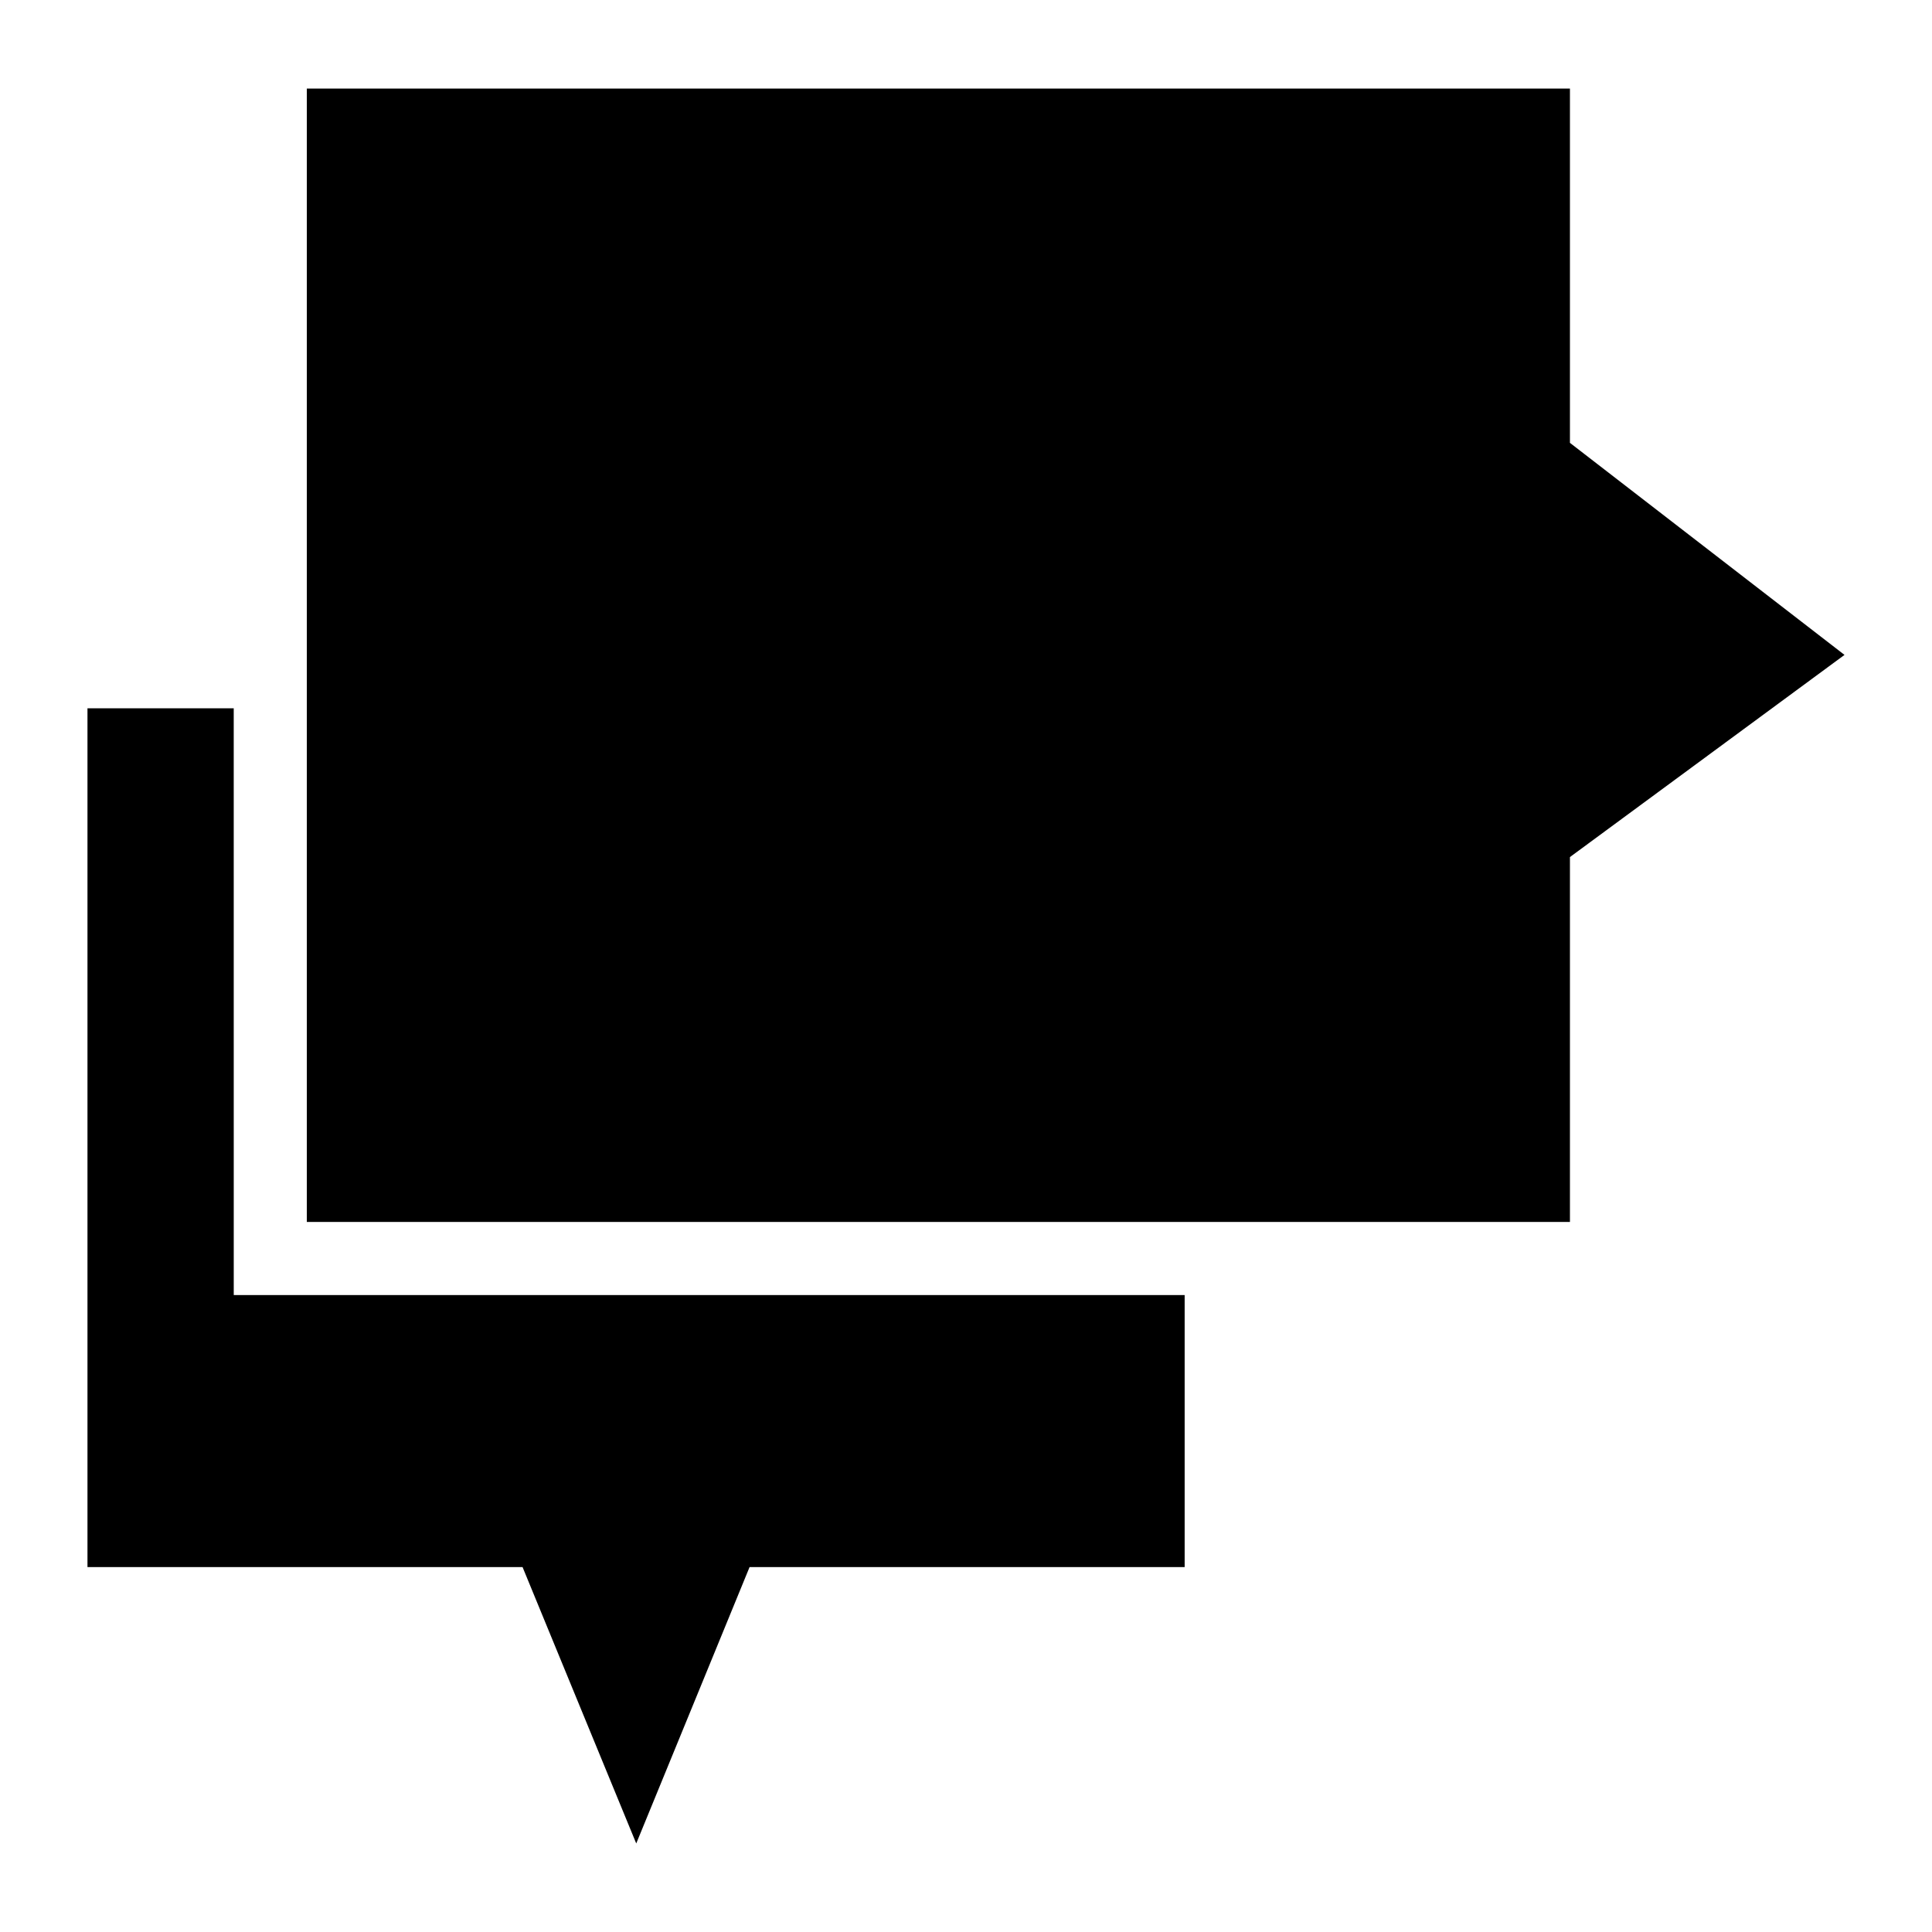
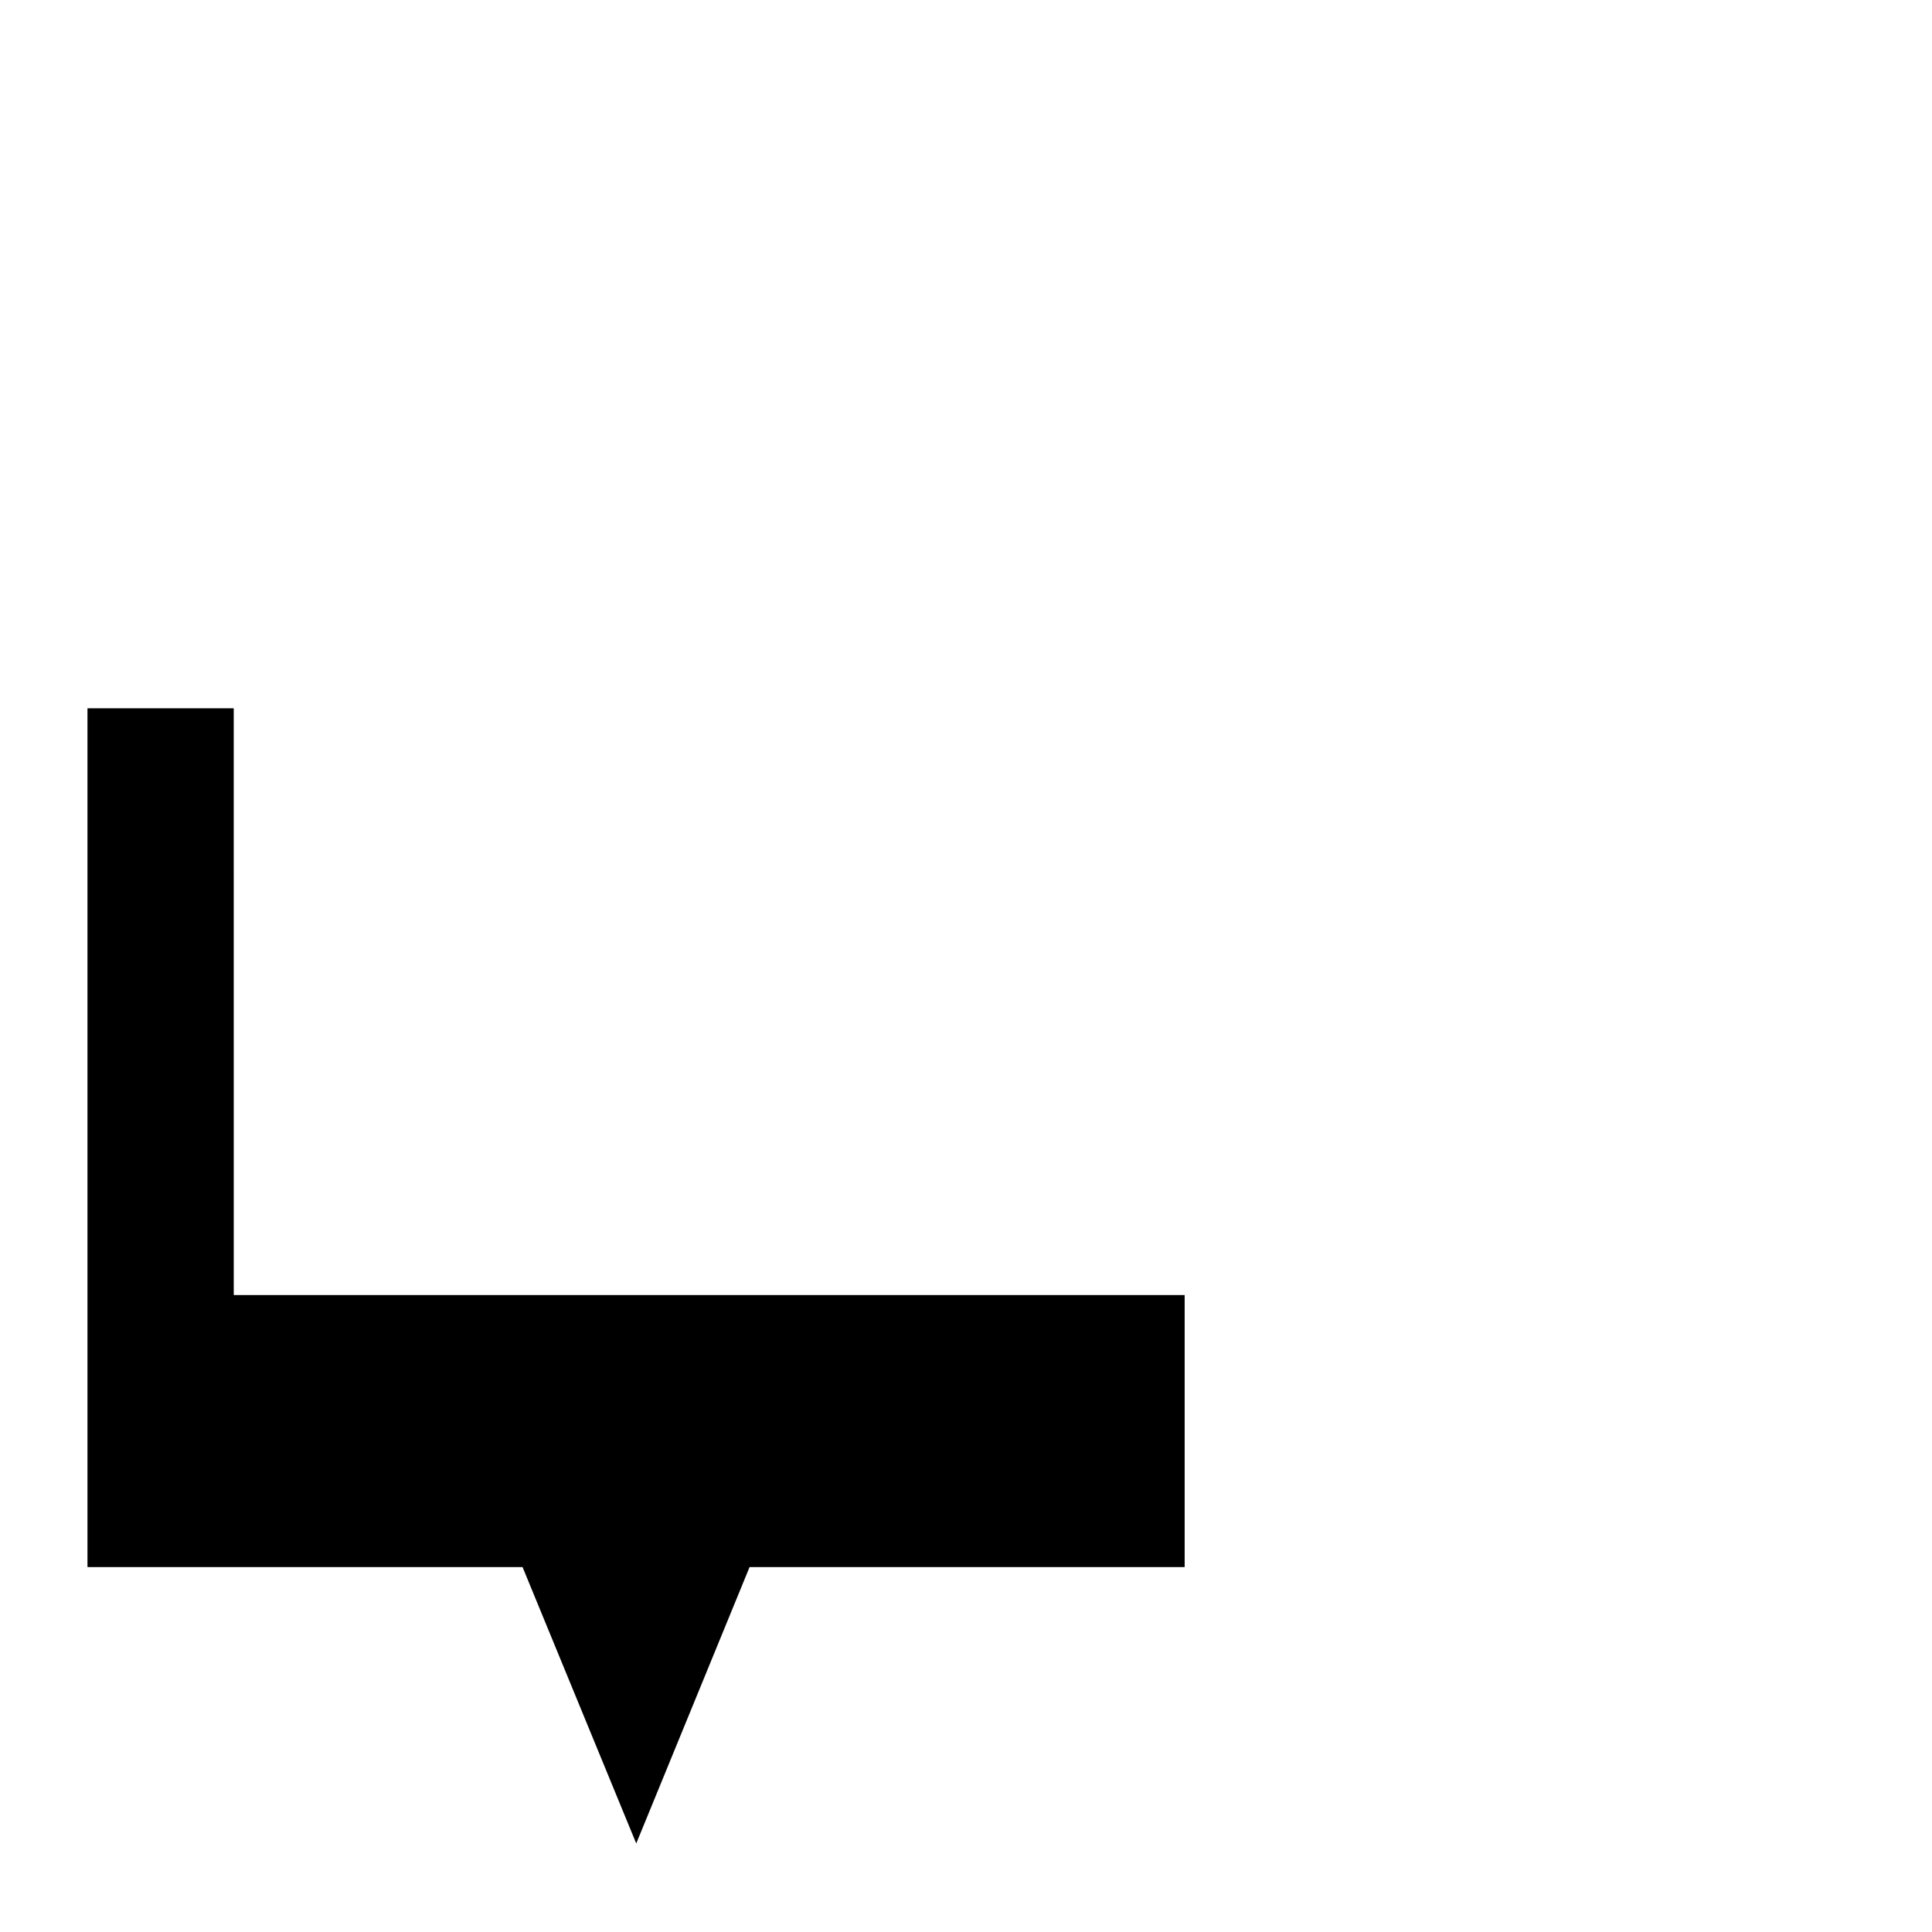
<svg xmlns="http://www.w3.org/2000/svg" fill="#000000" width="800px" height="800px" version="1.1" viewBox="144 144 512 512">
  <g>
    <path d="m205.94 331.7h-38.758v227.59h115.3l30.129 73.246 30.035-73.246h115.3v-72.082h-252z" />
-     <path d="m560.05 261.36v-93.883h-334.74v300.35h334.74v-96.695l72.762-53.578z" />
  </g>
</svg>